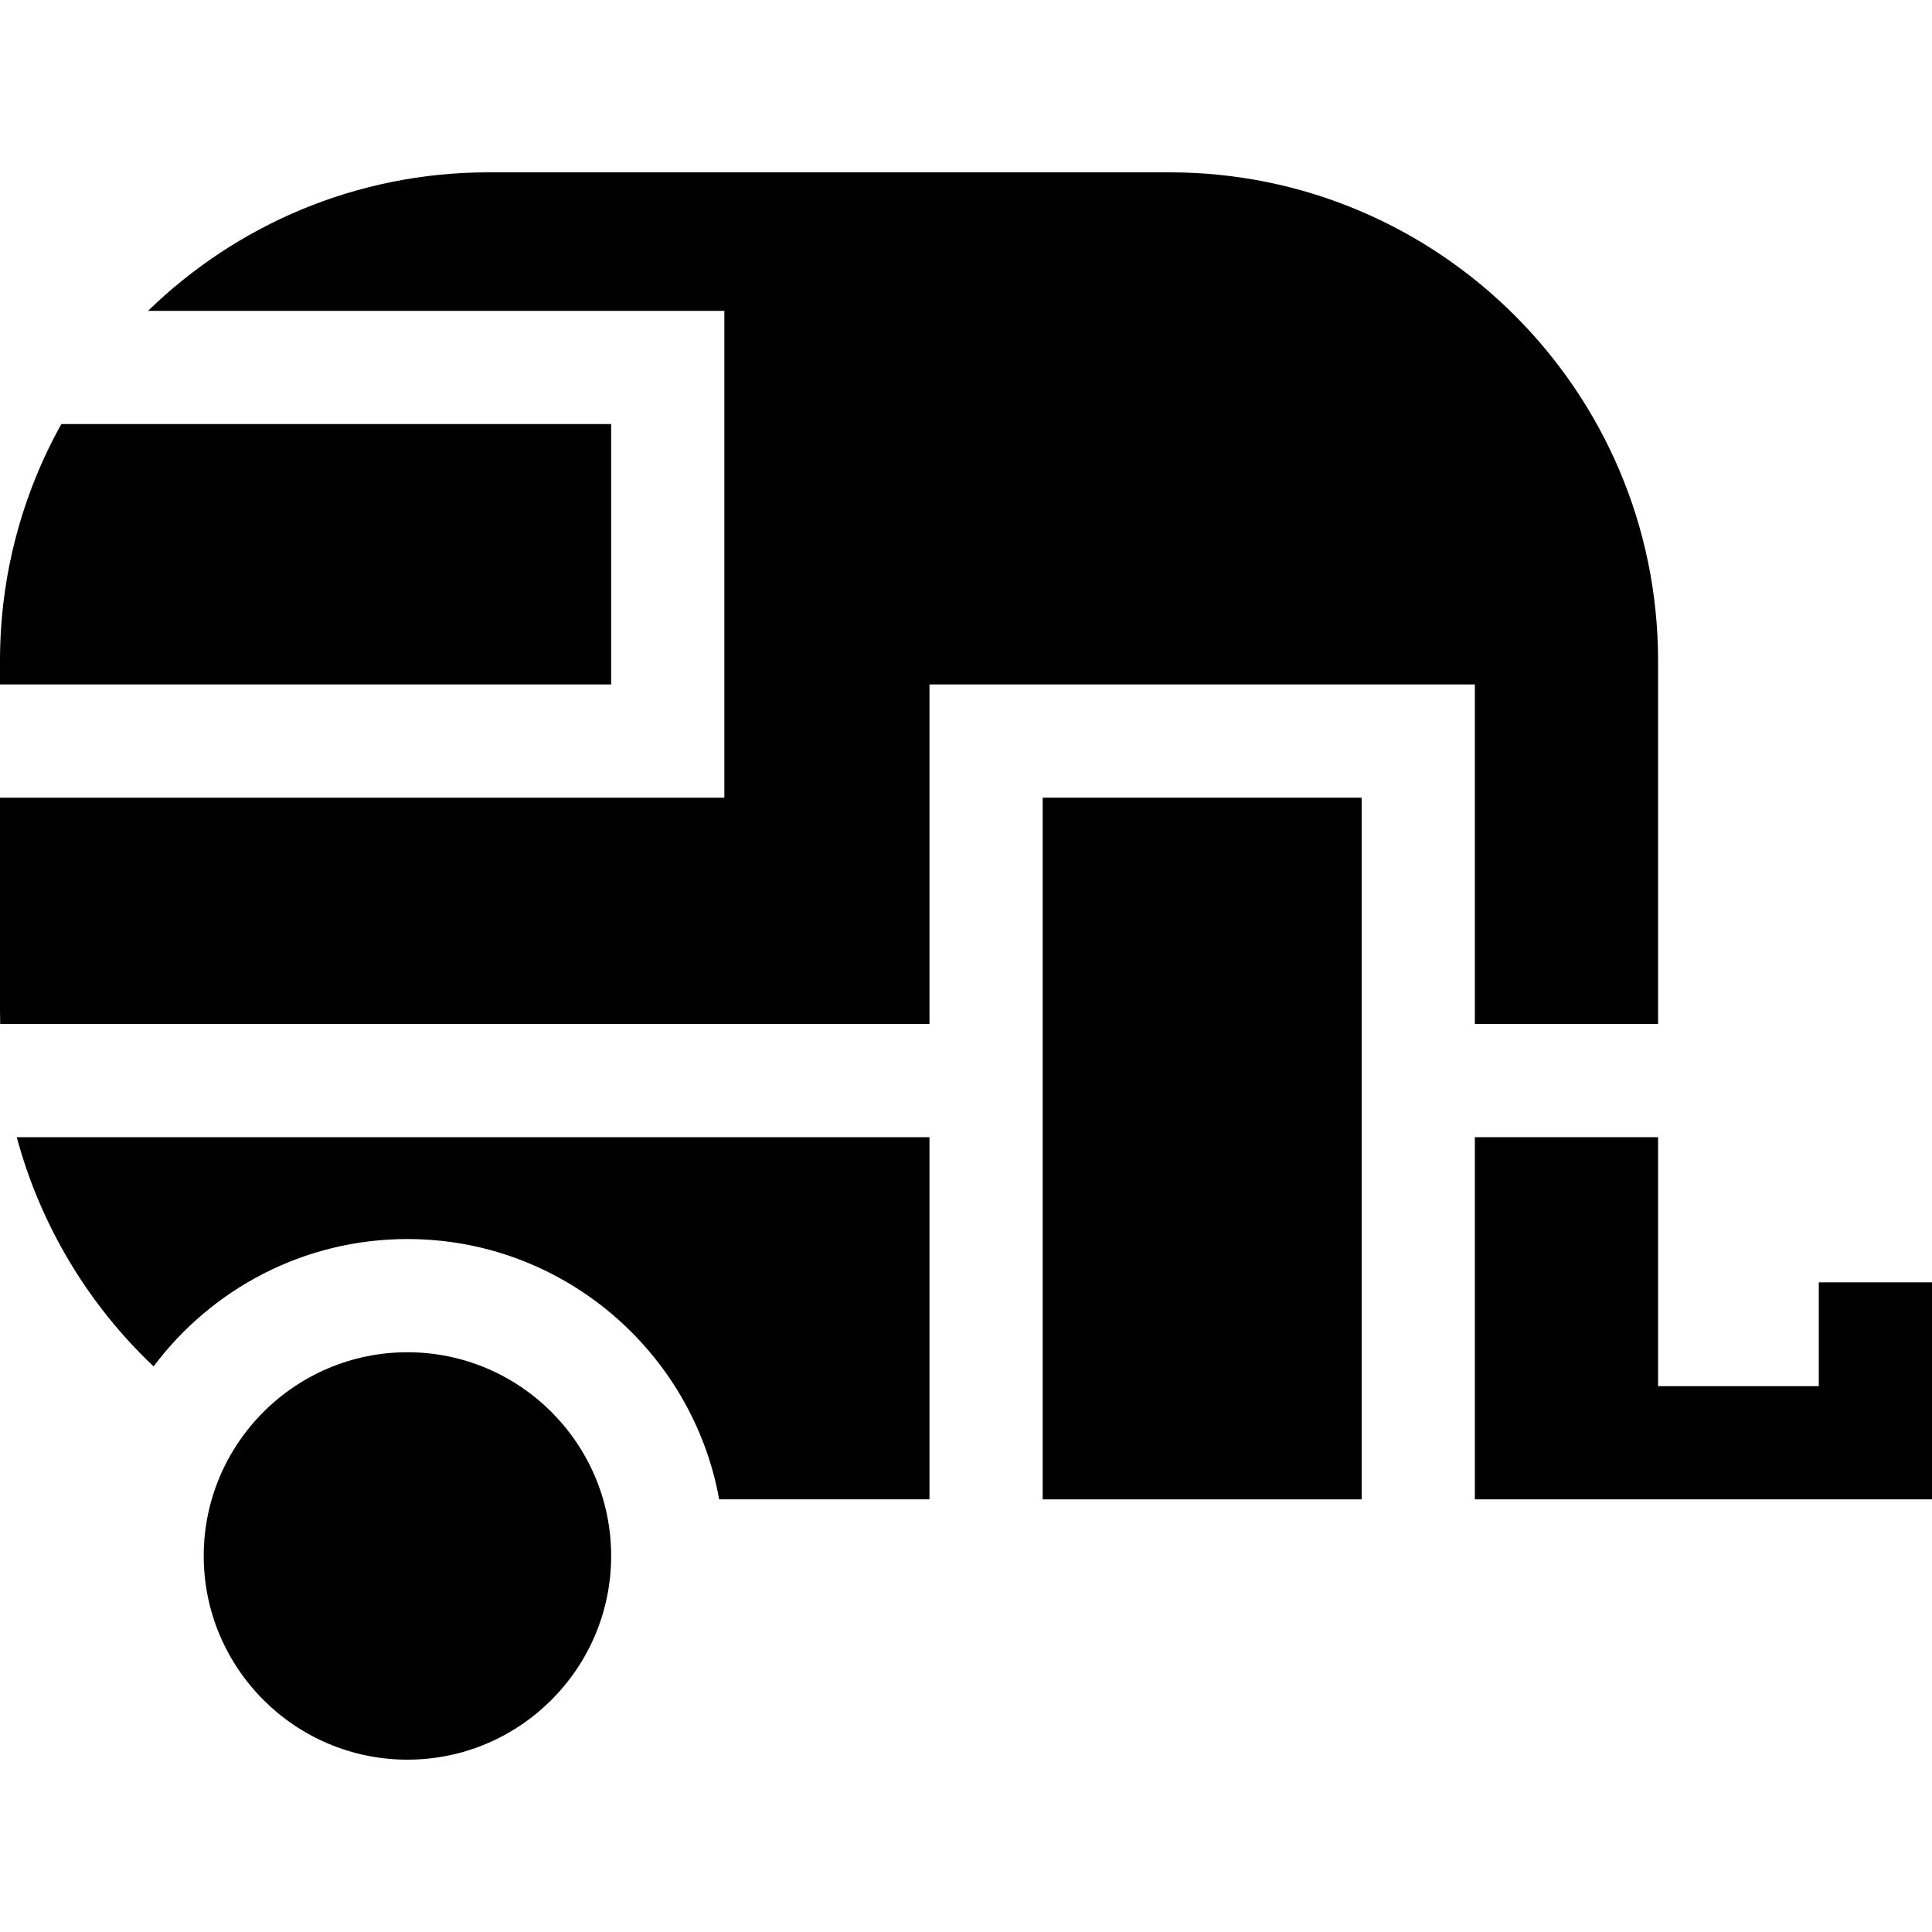
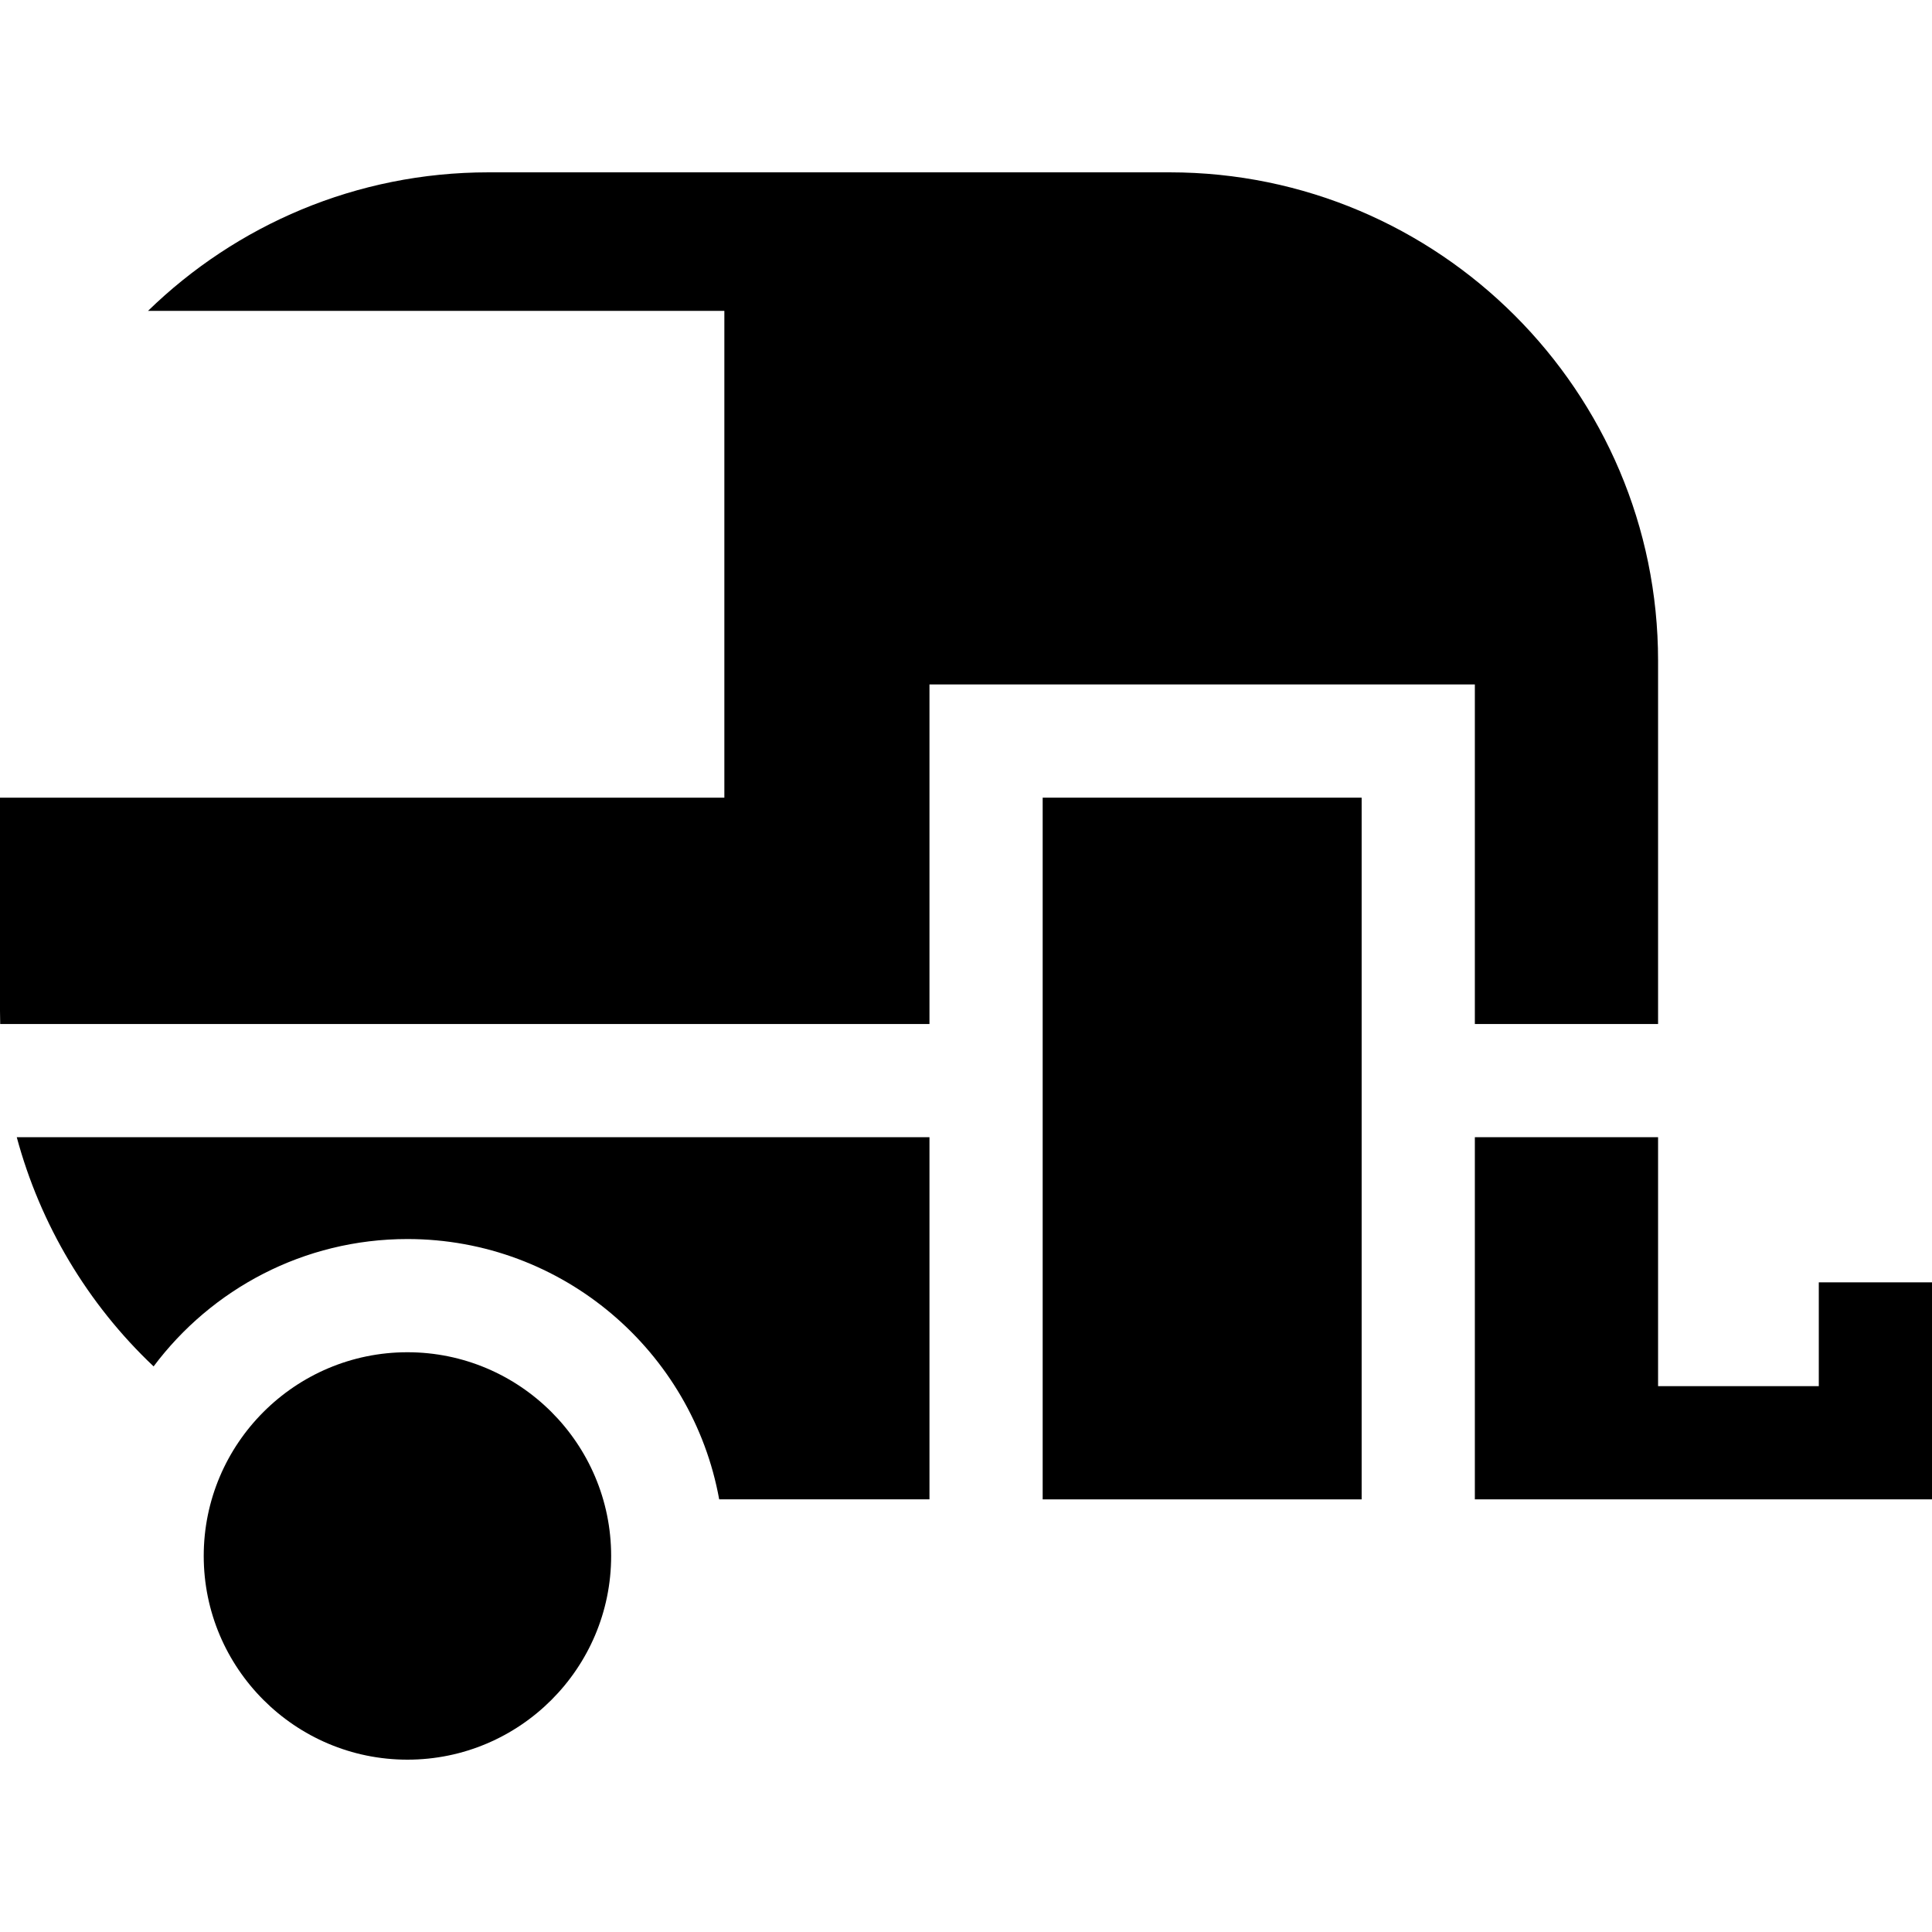
<svg xmlns="http://www.w3.org/2000/svg" version="1.1" id="Capa_1" x="0px" y="0px" viewBox="0 0 512 512" style="enable-background:new 0 0 512 512;" xml:space="preserve">
  <g>
    <g>
      <polygon points="482,339.835 482,367.345 439.406,367.345 439.406,301.369 390.852,301.369 390.852,397.345 424.405,397.345     439.406,397.345 512,397.345 512,339.835   " />
    </g>
  </g>
  <g>
    <g>
      <path d="M107.975,358.358c-29.768,0-53.986,24.218-53.986,53.986s24.218,53.986,53.986,53.986    c29.768,0,53.986-24.218,53.986-53.986S137.743,358.358,107.975,358.358z" />
    </g>
  </g>
  <g>
    <g>
-       <path d="M16.249,112.387C5.904,130.98,0,152.368,0,175.111v6.275h161.961v-69H16.249z" />
-     </g>
+       </g>
  </g>
  <g>
    <g>
      <rect x="276.32" y="211.391" width="84.53" height="185.96" />
    </g>
  </g>
  <g>
    <g>
      <path d="M309.966,45.671H129.441c-35.05,0-66.885,14.01-90.216,36.716h152.737v129.001H0v56.516c0,1.158,0.021,2.313,0.052,3.467    h246.267v-89.982h144.532v89.981h0.001h48.555v-96.258C439.407,103.738,381.34,45.671,309.966,45.671z" />
    </g>
  </g>
  <g>
    <g>
      <path d="M4.442,301.369c6.213,23.08,18.745,44.192,36.265,60.743c15.33-20.478,39.778-33.754,67.269-33.754    c41.189,0,75.522,29.812,82.618,68.986h55.726v-95.975H4.442z" />
    </g>
  </g>
  <g>
</g>
  <g>
</g>
  <g>
</g>
  <g>
</g>
  <g>
</g>
  <g>
</g>
  <g>
</g>
  <g>
</g>
  <g>
</g>
  <g>
</g>
  <g>
</g>
  <g>
</g>
  <g>
</g>
  <g>
</g>
  <g>
</g>
</svg>